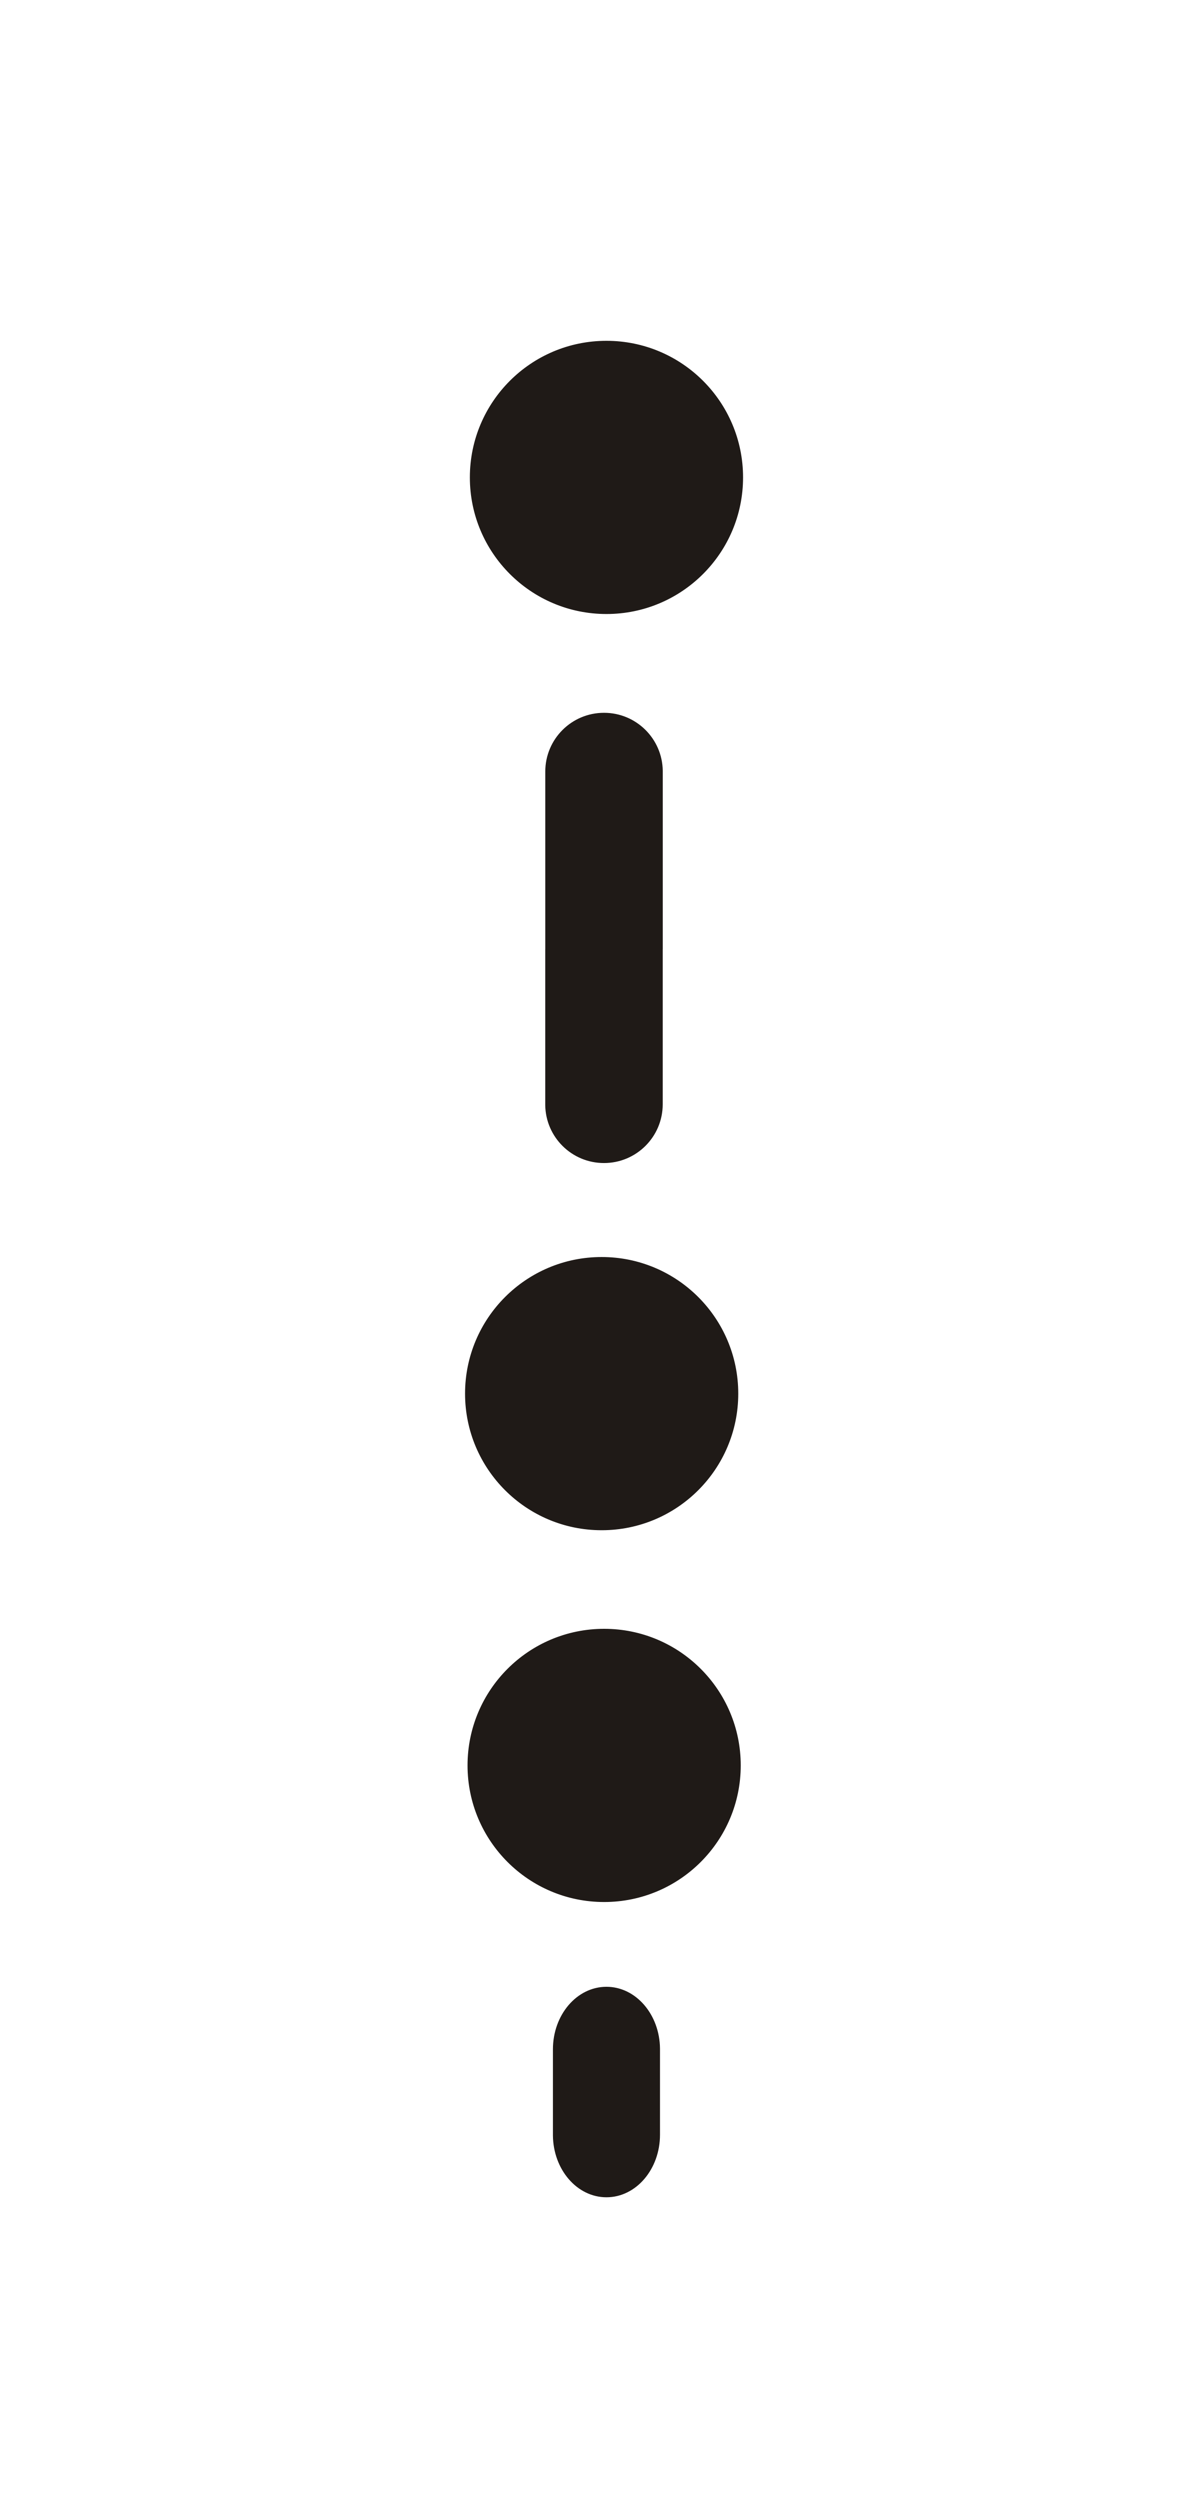
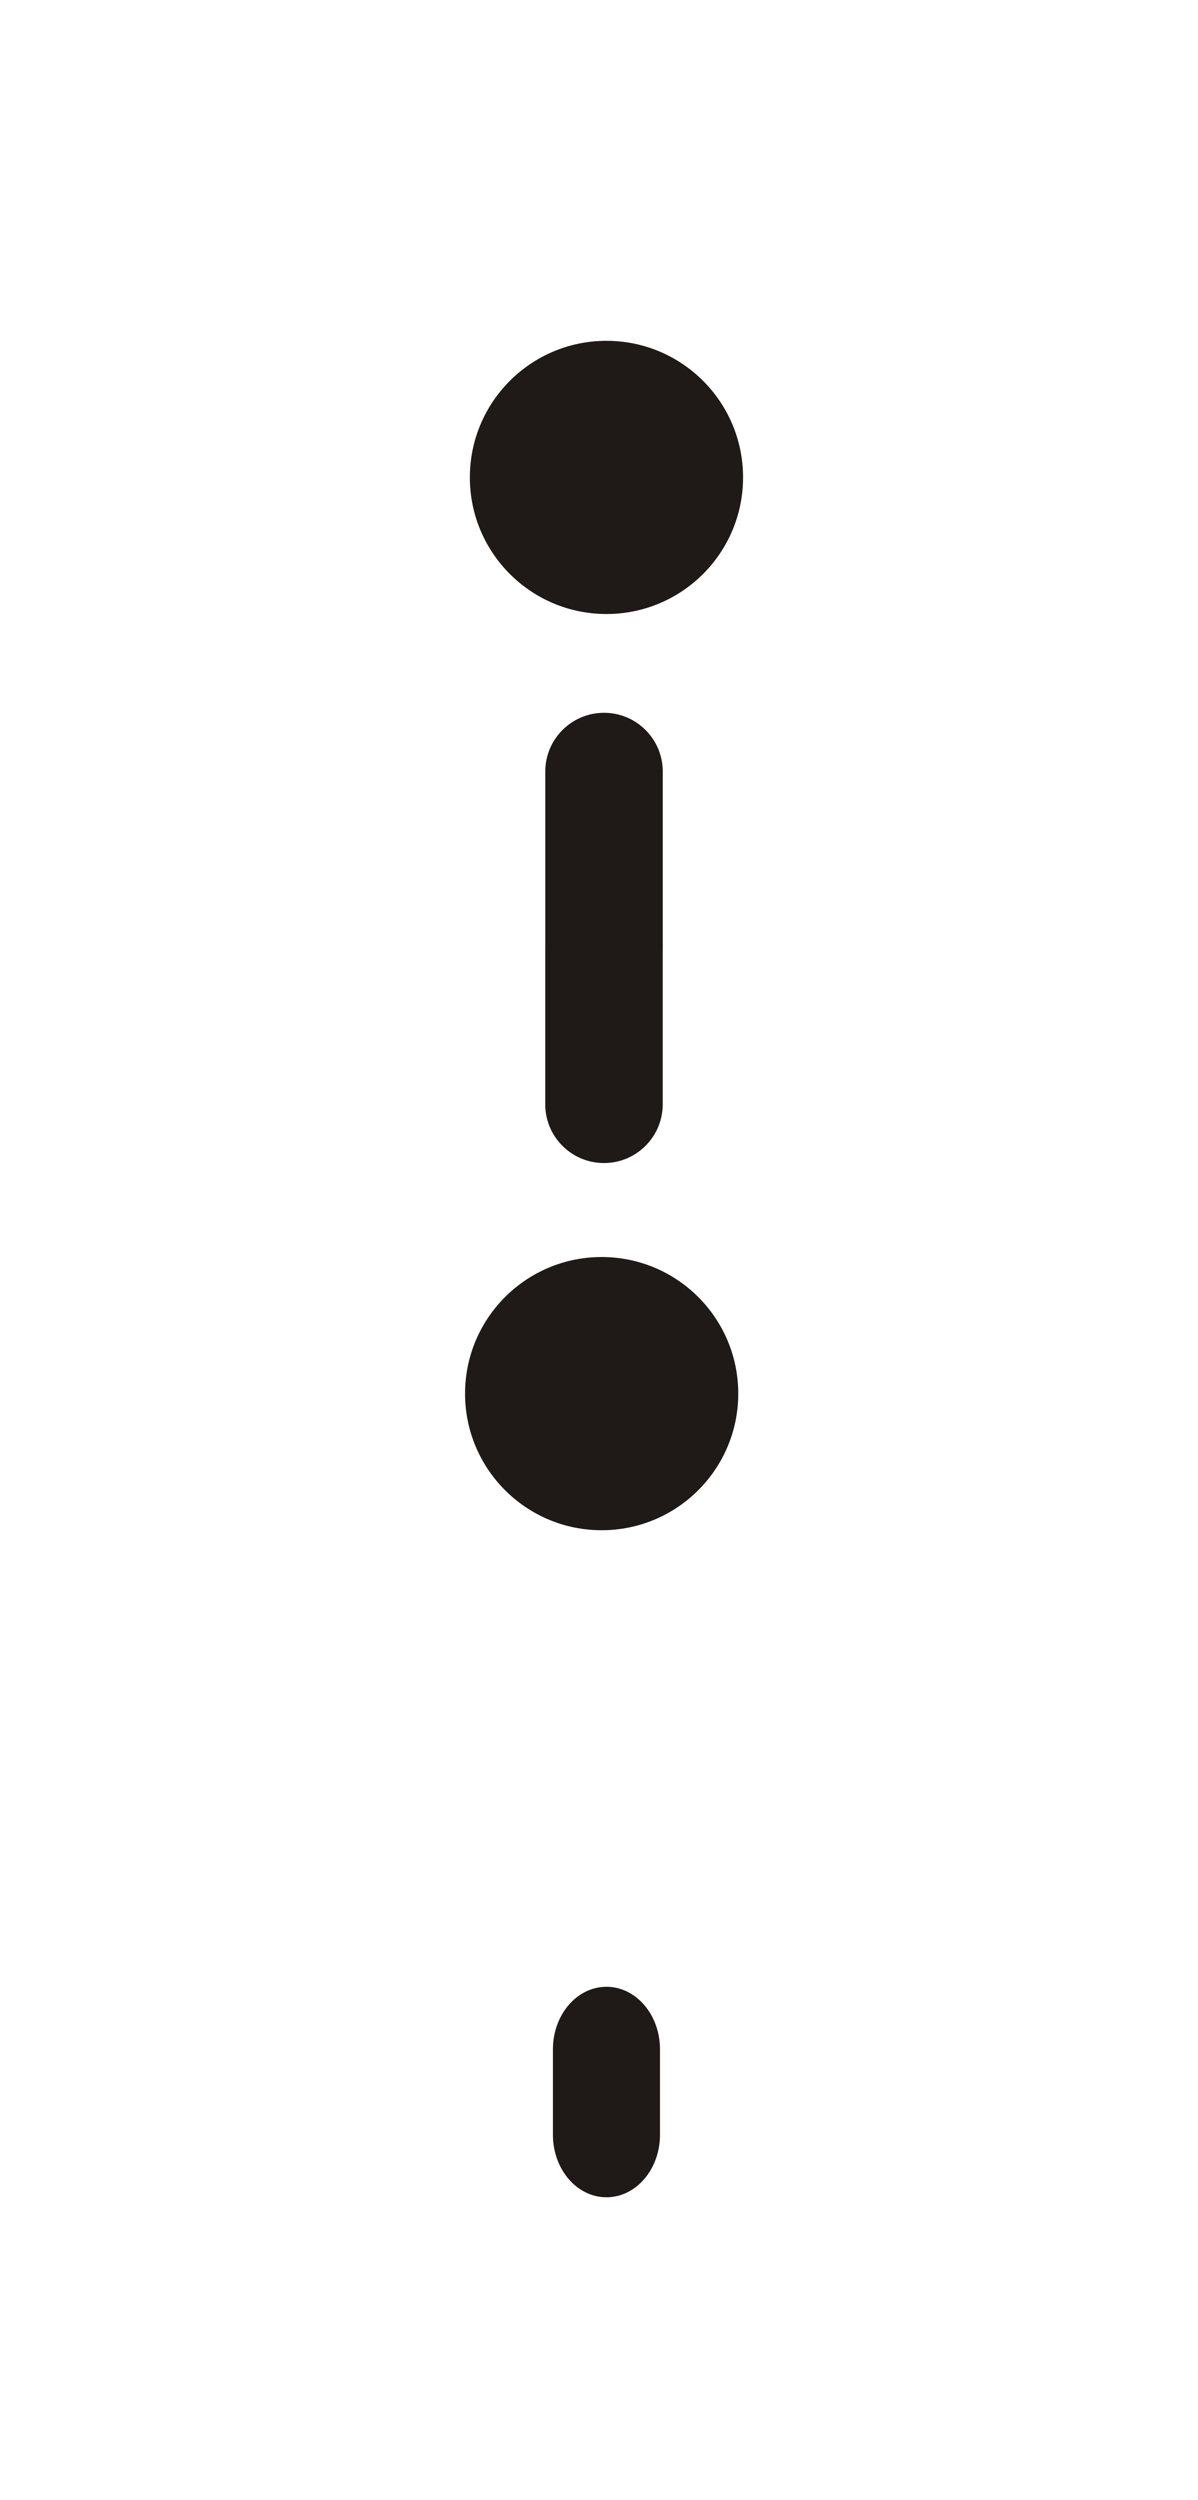
<svg xmlns="http://www.w3.org/2000/svg" xml:space="preserve" width="30.431mm" height="63.509mm" style="shape-rendering:geometricPrecision; text-rendering:geometricPrecision; image-rendering:optimizeQuality; fill-rule:evenodd; clip-rule:evenodd" viewBox="0 0 30.431 63.509">
  <defs>
    <style type="text/css">
   
    .str0 {stroke:#1F1A17;stroke-width:0.076}
    .fil0 {fill:none}
    .fil1 {fill:#1F1A17}
   
  </style>
  </defs>
  <g id="Layer_x0020_1">
-     <rect class="fil0" x="-0.087" y="0.17" width="30.431" height="63.509" />
    <g id="_153048384">
      <path id="_201249864" class="fil1 str0" d="M16.727 52.036c-0,2.185 -0,2.185 -0,2.185l0 0c0,0.001 0,0.003 0,0.004 0,0.857 -0.592,1.551 -1.322,1.551 -0.725,0 -1.313,-0.684 -1.322,-1.531l0 0c0,0 0,0 0,-2.185l0 0c0,-0.001 0,-0.003 0,-0.004 0,-0.857 0.592,-1.551 1.322,-1.551 0.725,0 1.313,0.684 1.322,1.531l0 0z" />
-       <circle id="_152635248" class="fil1 str0" cx="15.346" cy="44.844" r="3.432" />
      <circle id="_202856712" class="fil1 str0" cx="15.283" cy="35.4" r="3.432" />
      <circle id="_153050704" class="fil1 str0" cx="15.405" cy="12.127" r="3.432" />
      <path id="_199205496" class="fil1 str0" d="M13.889 24.152c0,-0.824 0,-2.213 0,-4.551l0 0c0,-0.001 0,-0.002 0,-0.003 0,-0.803 0.651,-1.454 1.454,-1.454 0.797,0 1.444,0.641 1.454,1.435l0 0c0,2.283 0,3.66 0,4.492l-0.001 0c0,3.977 0,3.977 0,3.977l0 0c0,0.001 0,0.002 0,0.003 0,0.803 -0.651,1.454 -1.454,1.454 -0.797,0 -1.444,-0.641 -1.454,-1.435l0 0c0,0 0,0 0,-3.917l0.001 0z" />
    </g>
  </g>
</svg>